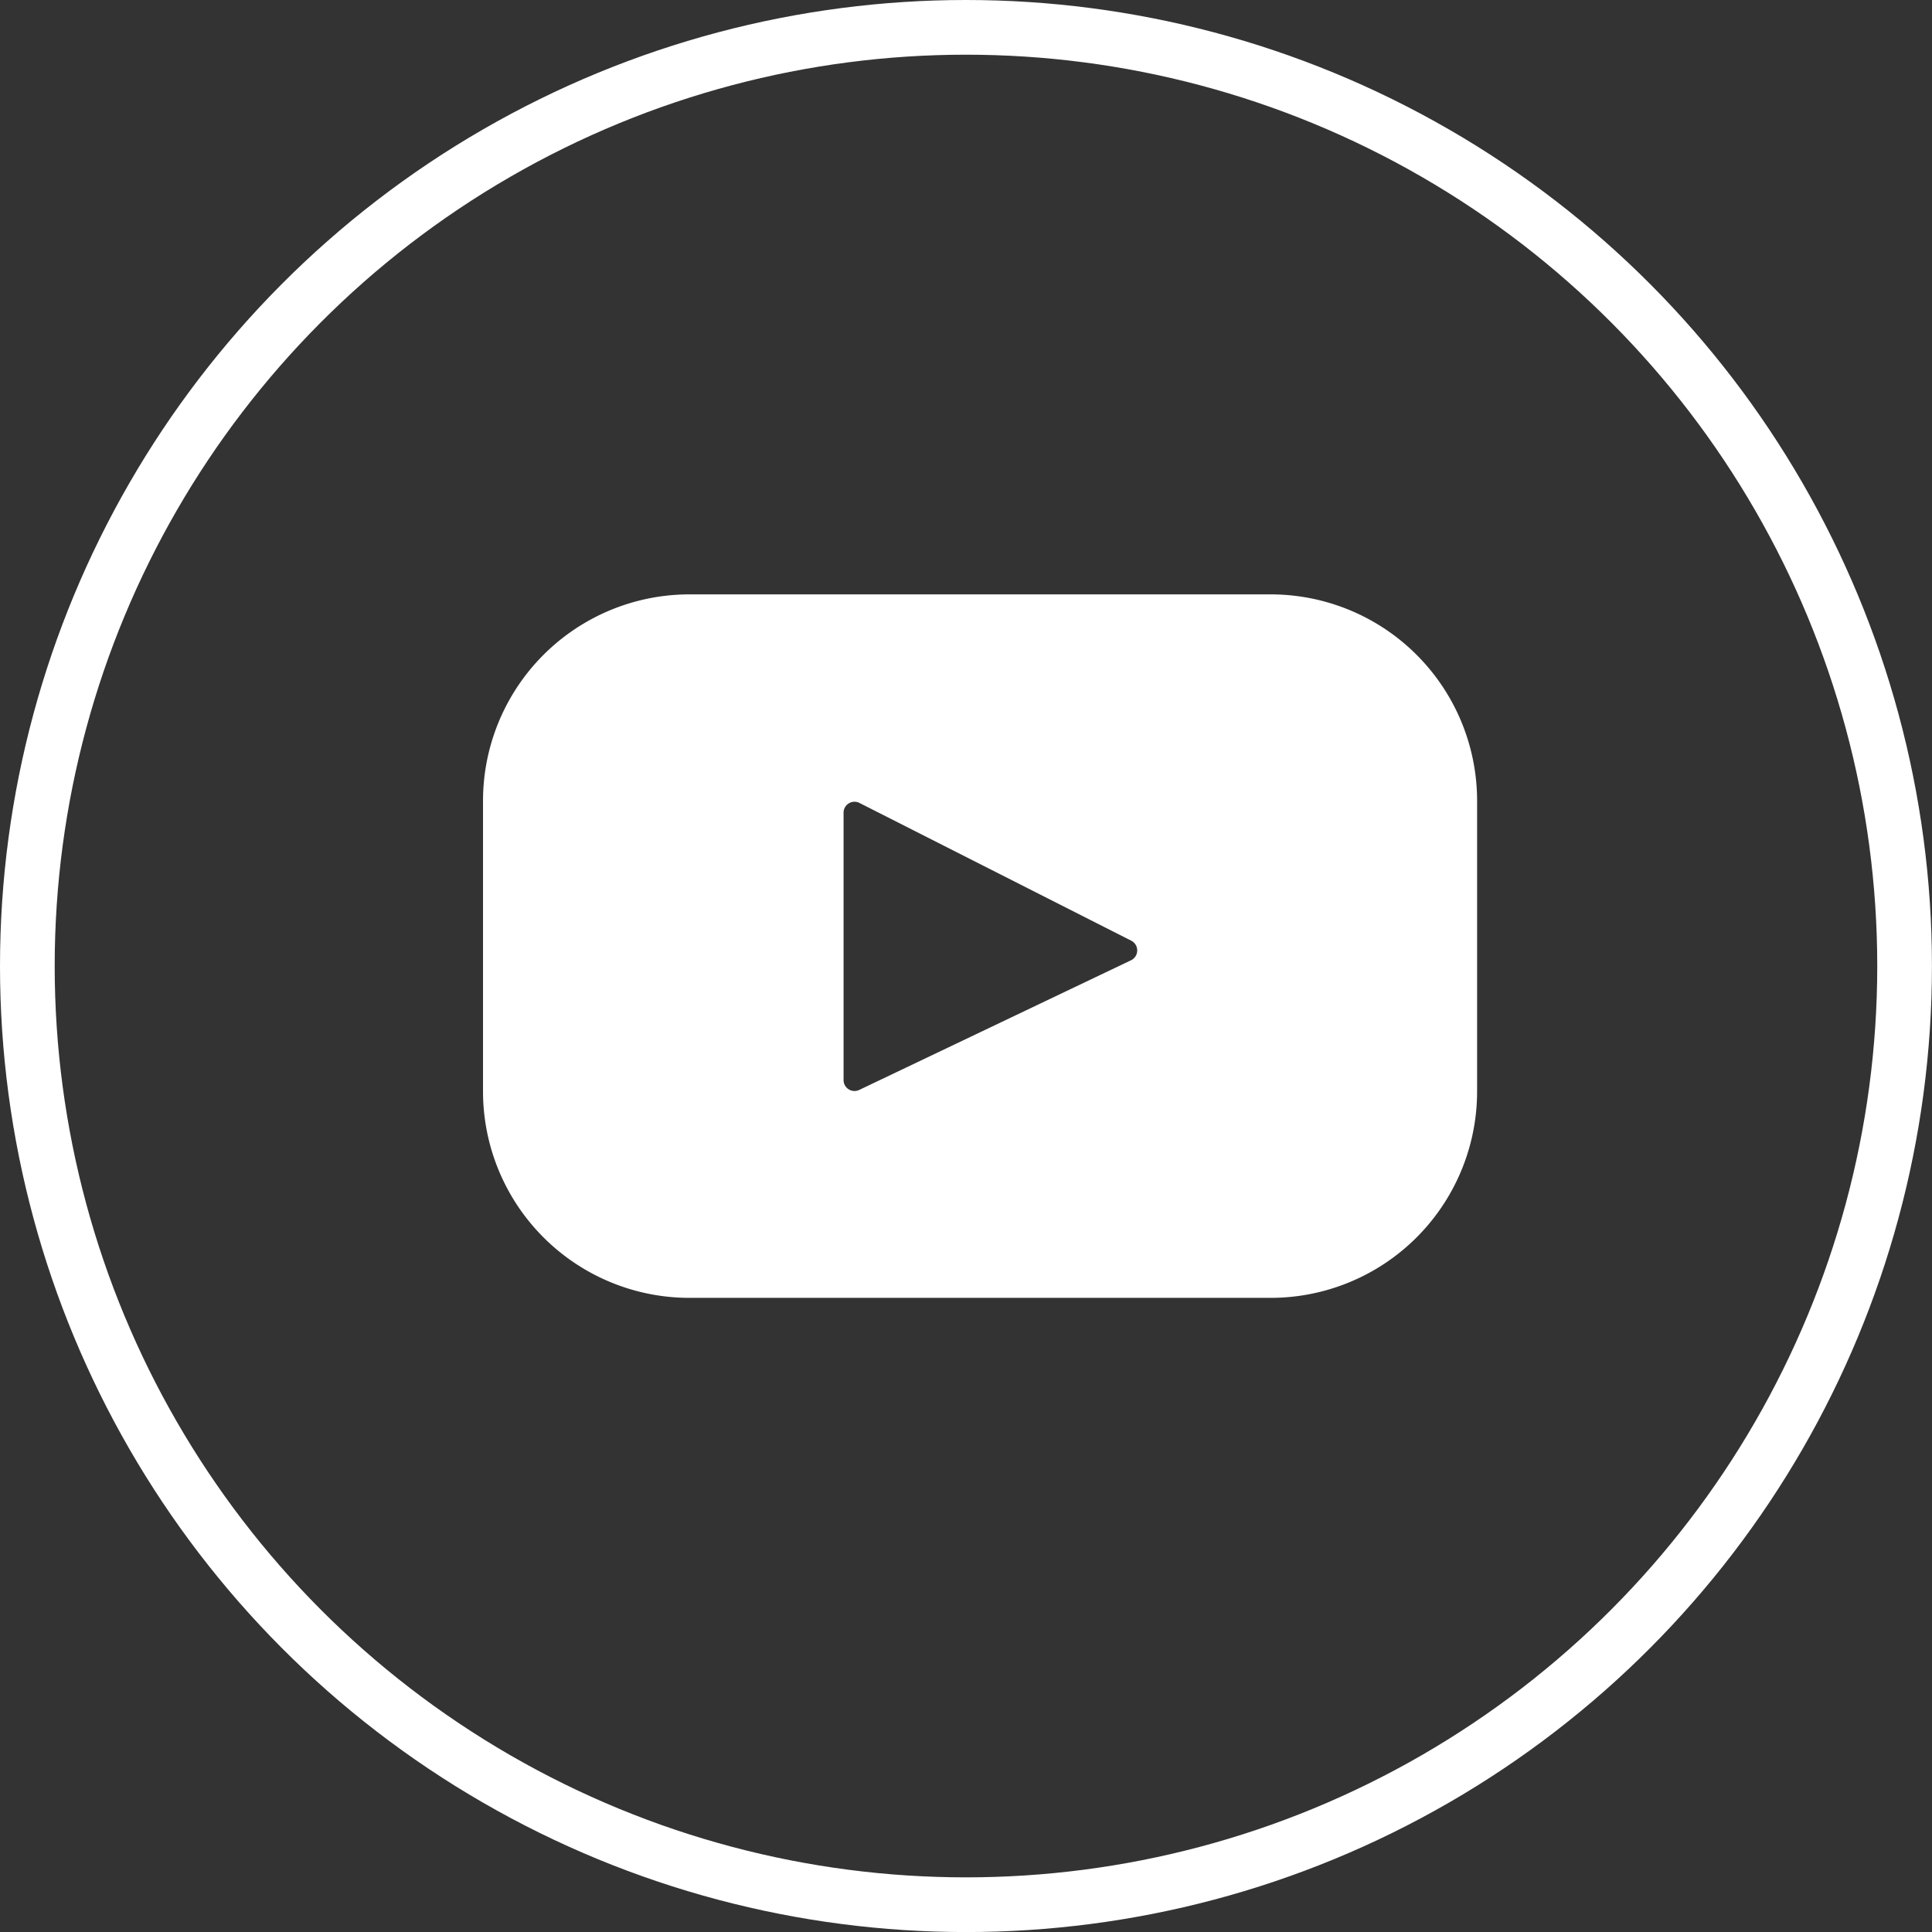
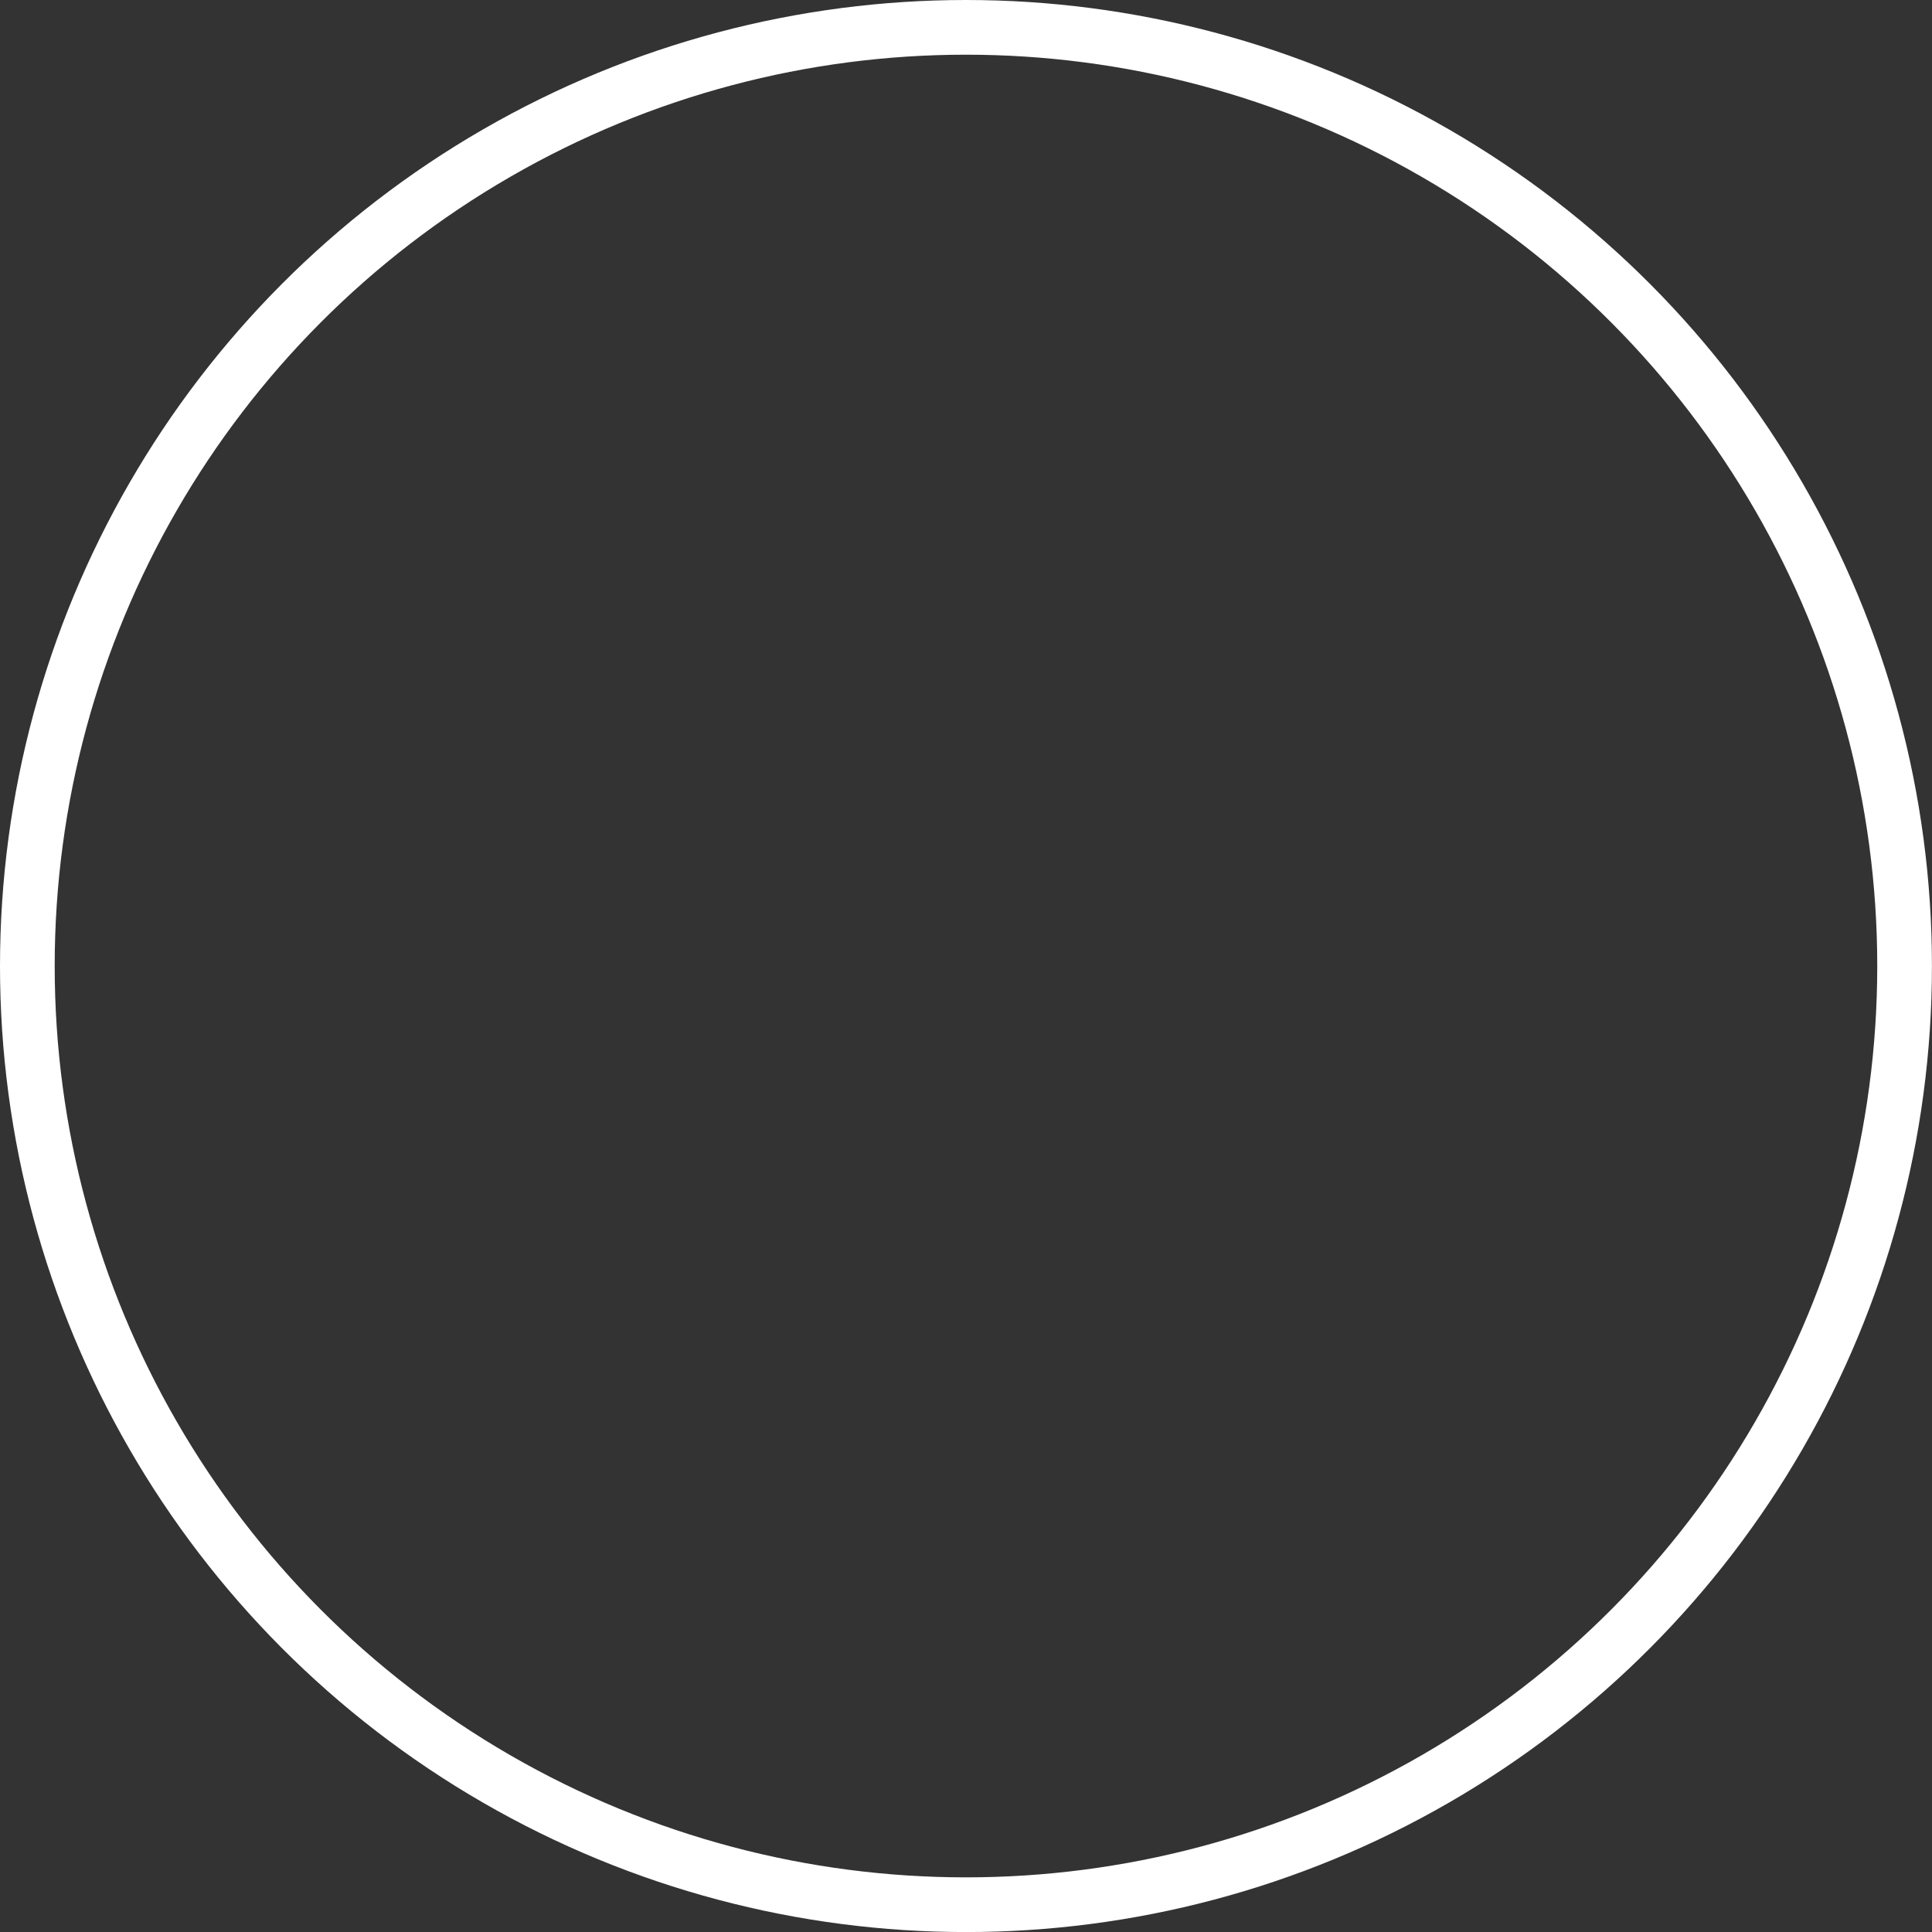
<svg xmlns="http://www.w3.org/2000/svg" id="icon-footer-social-4" width="35.323" height="35.323" viewBox="0 0 35.323 35.323">
  <rect x="0" y="0" width="35.323" height="35.323" fill="#333333" stroke="none" />
  <g id="Ellipse_204" data-name="Ellipse 204" fill="none" stroke="#fff" stroke-width="1">
-     <ellipse cx="17.661" cy="17.662" rx="17.661" ry="17.662" stroke="none" />
    <ellipse cx="17.661" cy="17.662" rx="17.161" ry="17.162" fill="none" />
  </g>
-   <path id="youtube_3_" data-name="youtube (3)" d="M14.4,67.393H3.775A3.775,3.775,0,0,0,0,71.168V76.48a3.775,3.775,0,0,0,3.775,3.775H14.4a3.775,3.775,0,0,0,3.775-3.775V71.168A3.775,3.775,0,0,0,14.4,67.393Zm-2.553,6.69-4.97,2.371a.2.2,0,0,1-.285-.18V71.384a.2.2,0,0,1,.29-.178l4.97,2.519A.2.2,0,0,1,11.848,74.083Z" transform="translate(8.831 -56.526)" fill="#fff" />
</svg>